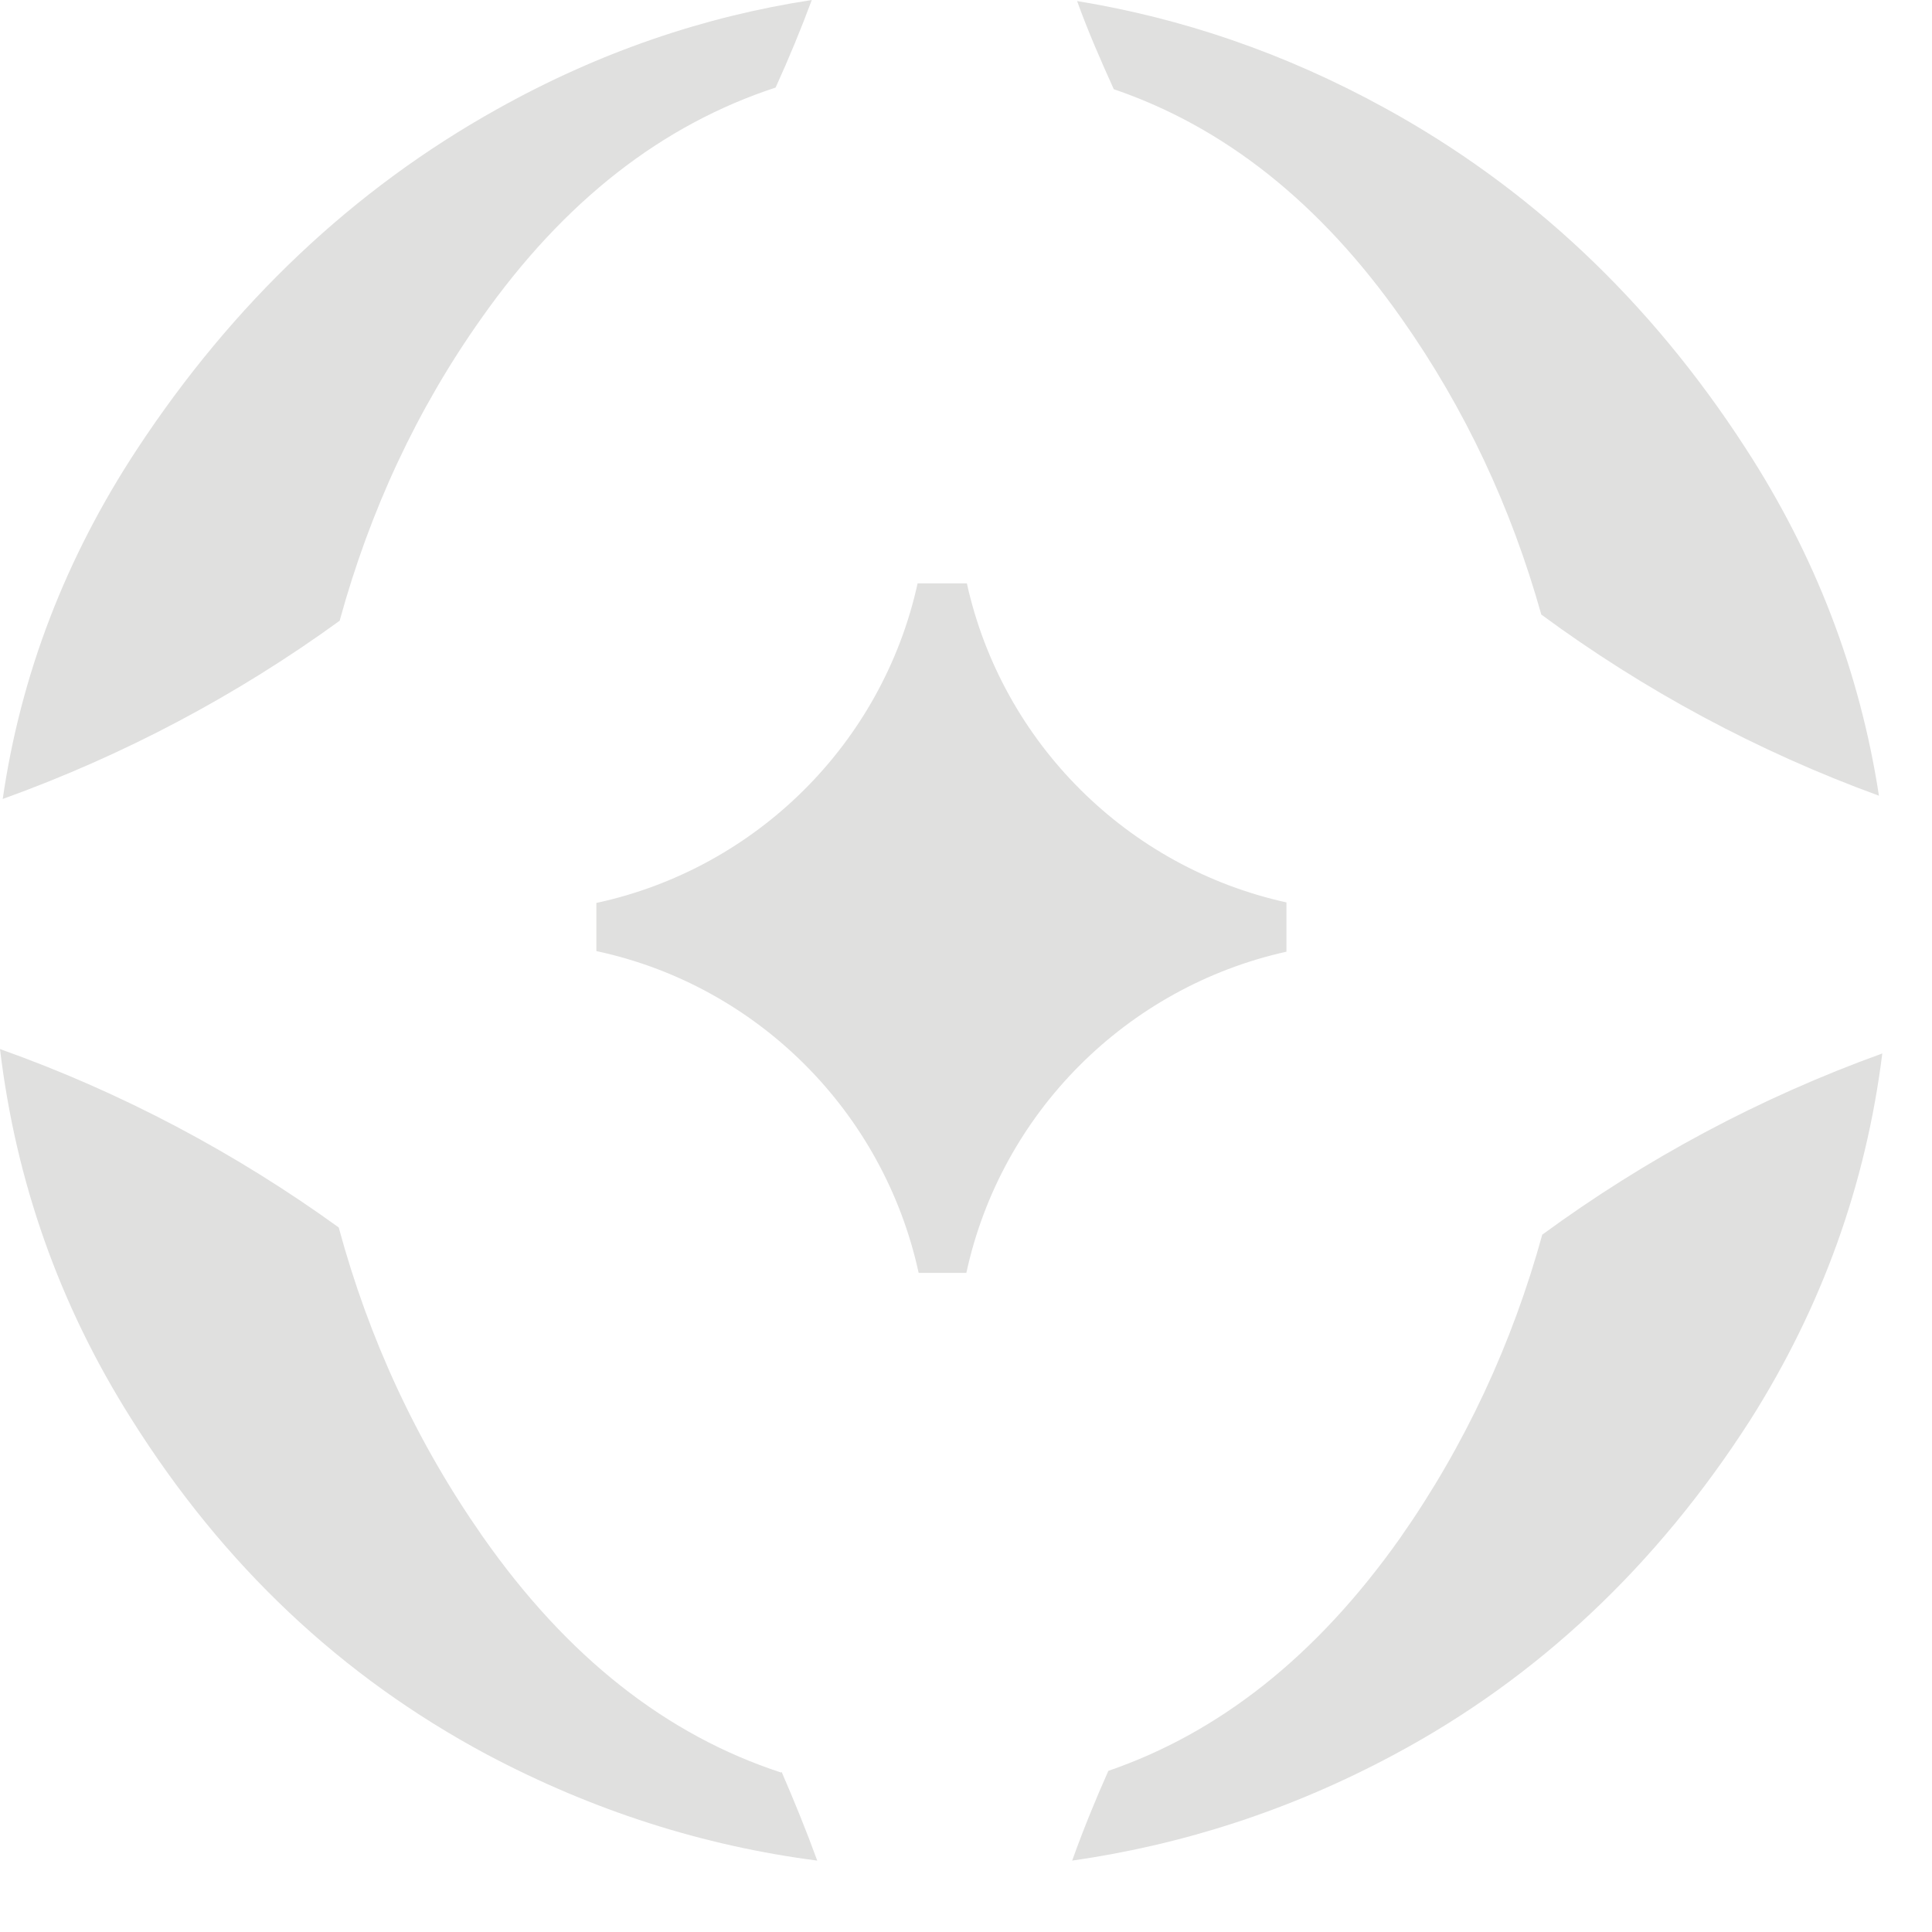
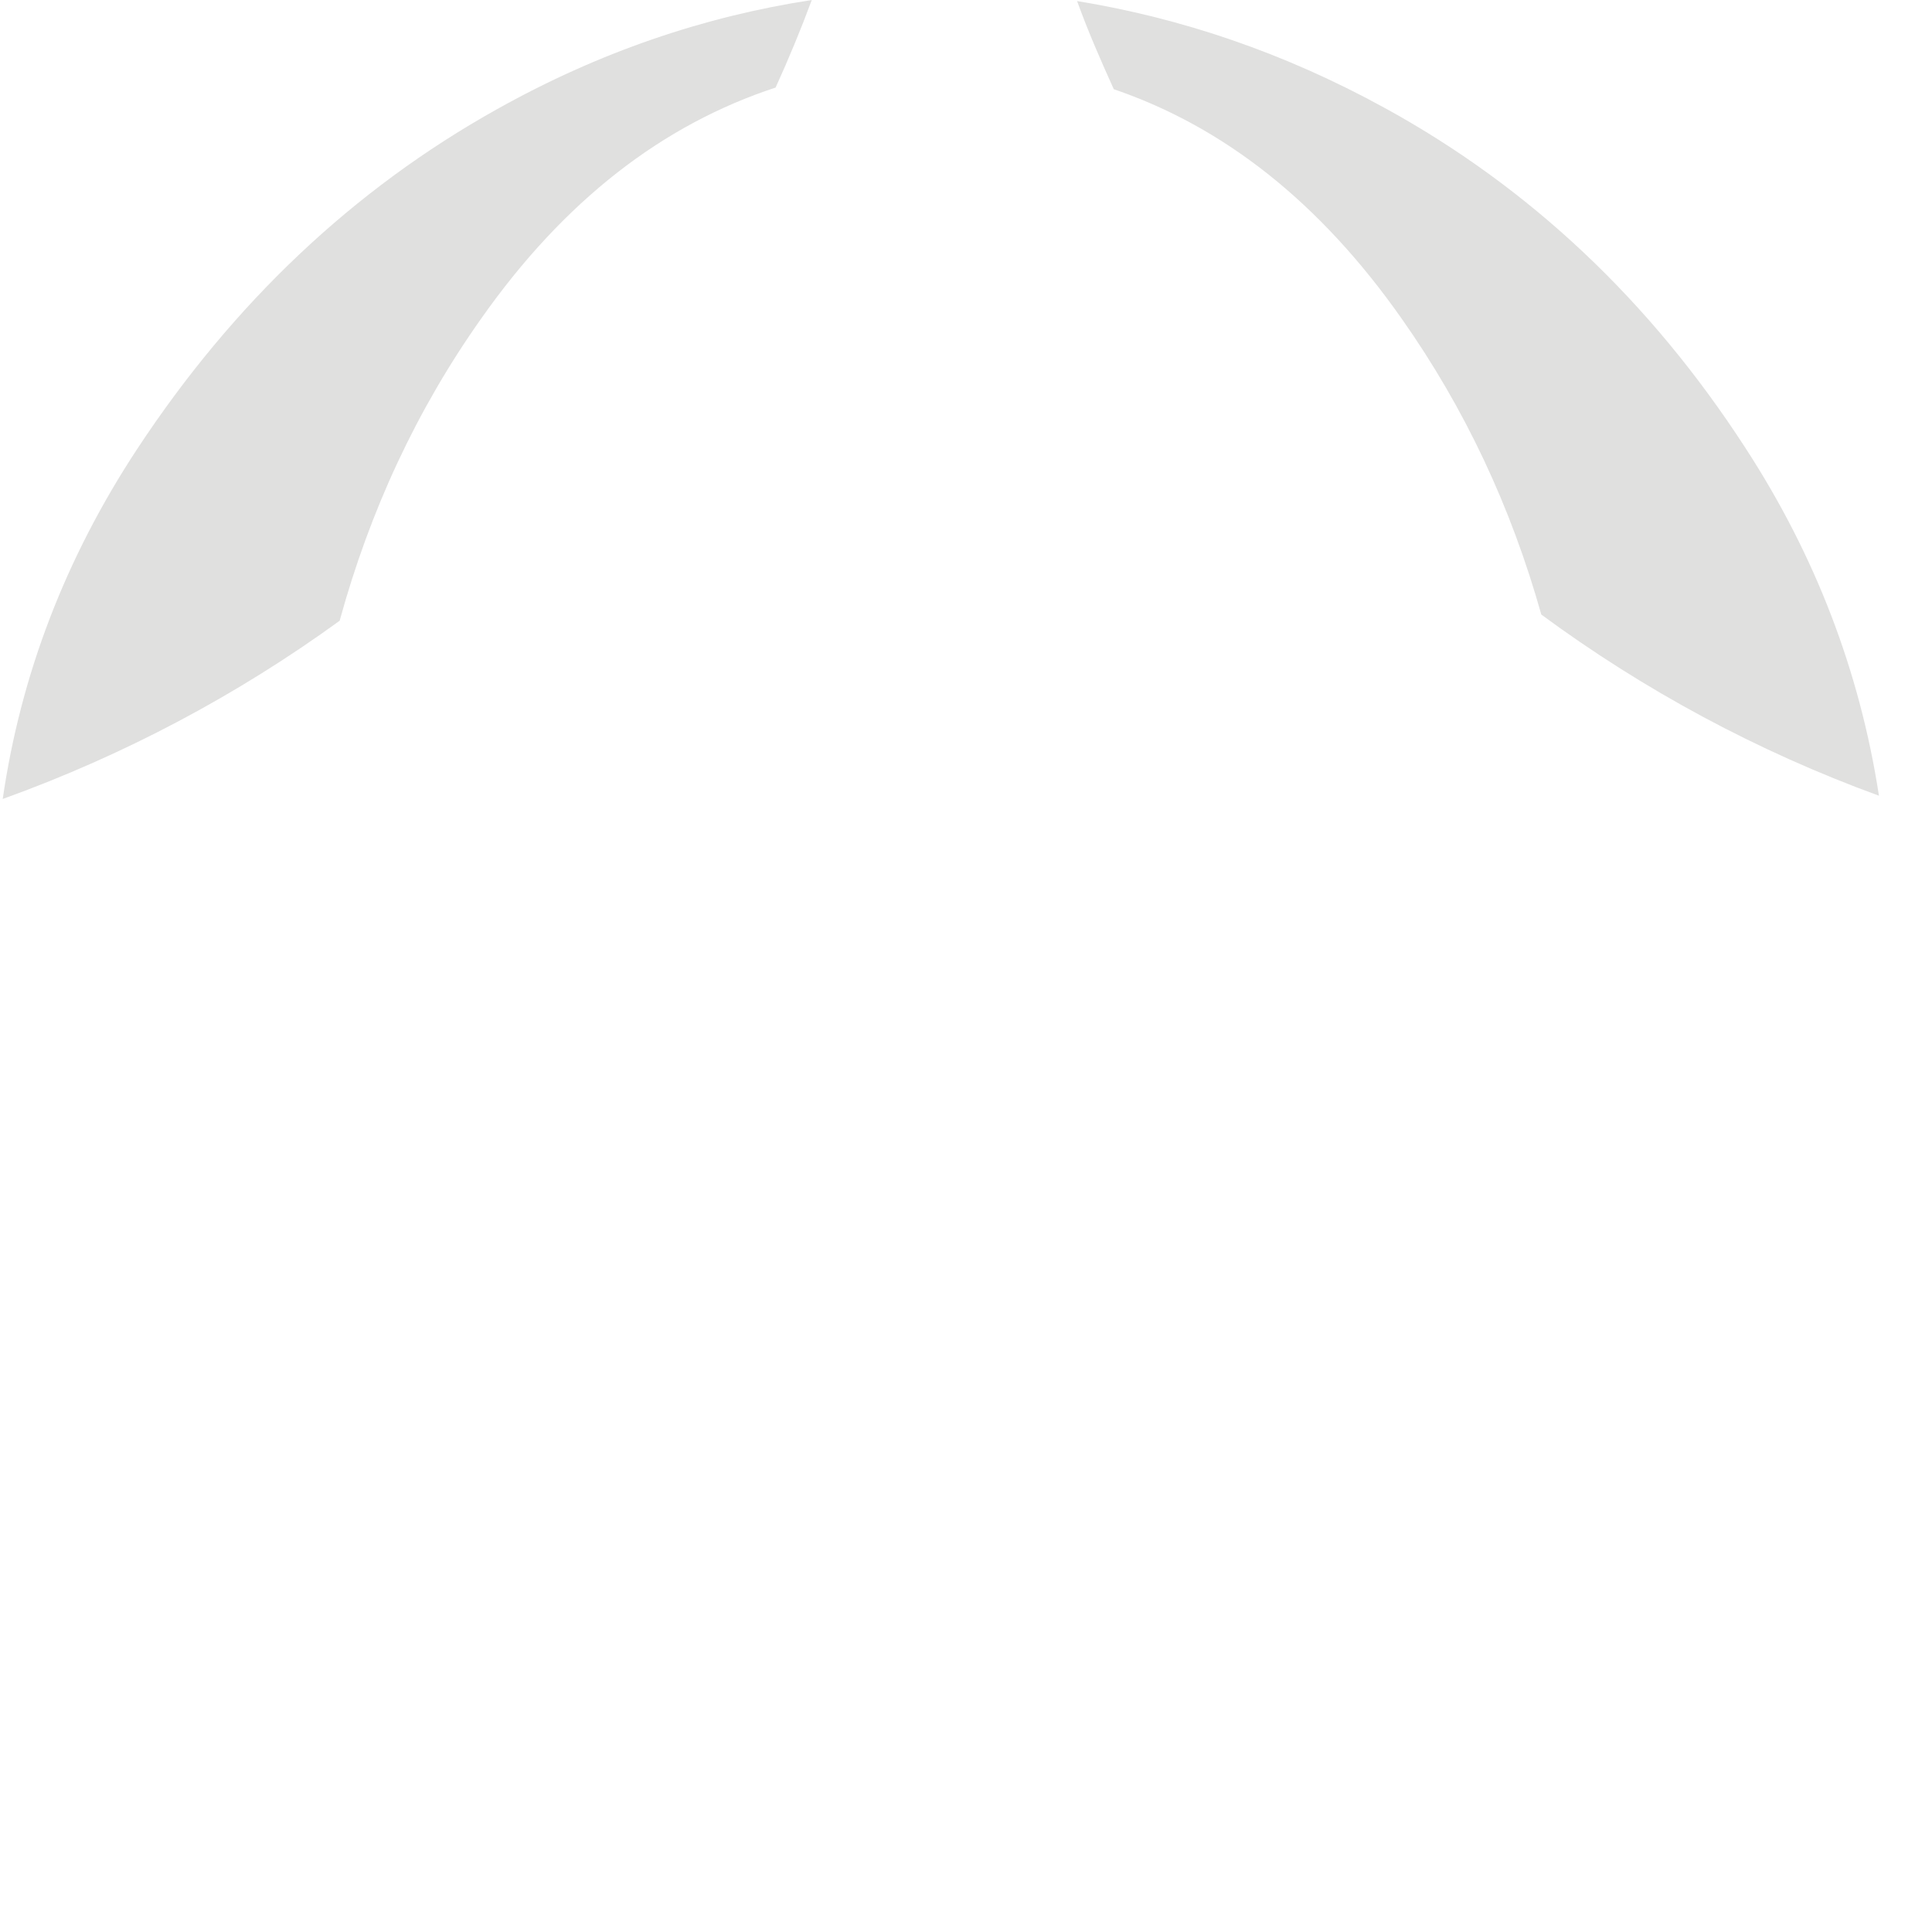
<svg xmlns="http://www.w3.org/2000/svg" width="22" height="22" viewBox="0 0 22 22" fill="none">
  <path d="M3.87 7.06C4.213 5.814 4.744 4.667 5.48 3.627C6.423 2.287 7.54 1.421 8.832 0.997C8.982 0.667 9.119 0.337 9.244 0C8.021 0.187 6.822 0.592 5.655 1.246C4.026 2.156 2.659 3.446 1.56 5.116C0.749 6.35 0.237 7.677 0.031 9.098C1.417 8.599 2.703 7.914 3.87 7.067V7.06Z" fill="#E0E0DF" />
  <path d="M12.683 1.016C13.944 1.446 15.036 2.312 15.96 3.627C16.684 4.655 17.208 5.777 17.551 6.998C18.718 7.858 20.011 8.556 21.396 9.061C21.178 7.646 20.672 6.325 19.873 5.097C18.787 3.421 17.414 2.131 15.766 1.228C14.618 0.598 13.451 0.206 12.265 0.012C12.389 0.355 12.533 0.685 12.683 1.016Z" fill="#E0E0DF" />
-   <path d="M8.894 20.184C7.596 19.76 6.46 18.875 5.493 17.492C4.744 16.42 4.201 15.248 3.857 13.977C2.684 13.13 1.386 12.438 0 11.946C0.181 13.454 0.674 14.856 1.492 16.152C2.54 17.822 3.889 19.093 5.543 19.978C6.753 20.62 8.008 21.019 9.306 21.187C9.181 20.844 9.044 20.508 8.901 20.178L8.894 20.184Z" fill="#E0E0DF" />
-   <path d="M17.564 14.052C17.221 15.298 16.684 16.457 15.941 17.517C14.993 18.857 13.888 19.729 12.621 20.165C12.471 20.502 12.334 20.838 12.209 21.187C13.476 21.006 14.706 20.608 15.879 19.978C17.508 19.106 18.863 17.834 19.93 16.171C20.747 14.881 21.247 13.491 21.434 11.996C20.036 12.5 18.738 13.198 17.564 14.058V14.052Z" fill="#E0E0DF" />
-   <path d="M11.01 6.643H10.449C10.049 8.462 8.614 9.889 6.791 10.282V10.83C8.626 11.223 10.062 12.662 10.461 14.495H11.004C11.397 12.675 12.827 11.242 14.649 10.837V10.276C12.839 9.877 11.41 8.456 11.01 6.643Z" fill="#E0E0DF" />
</svg>